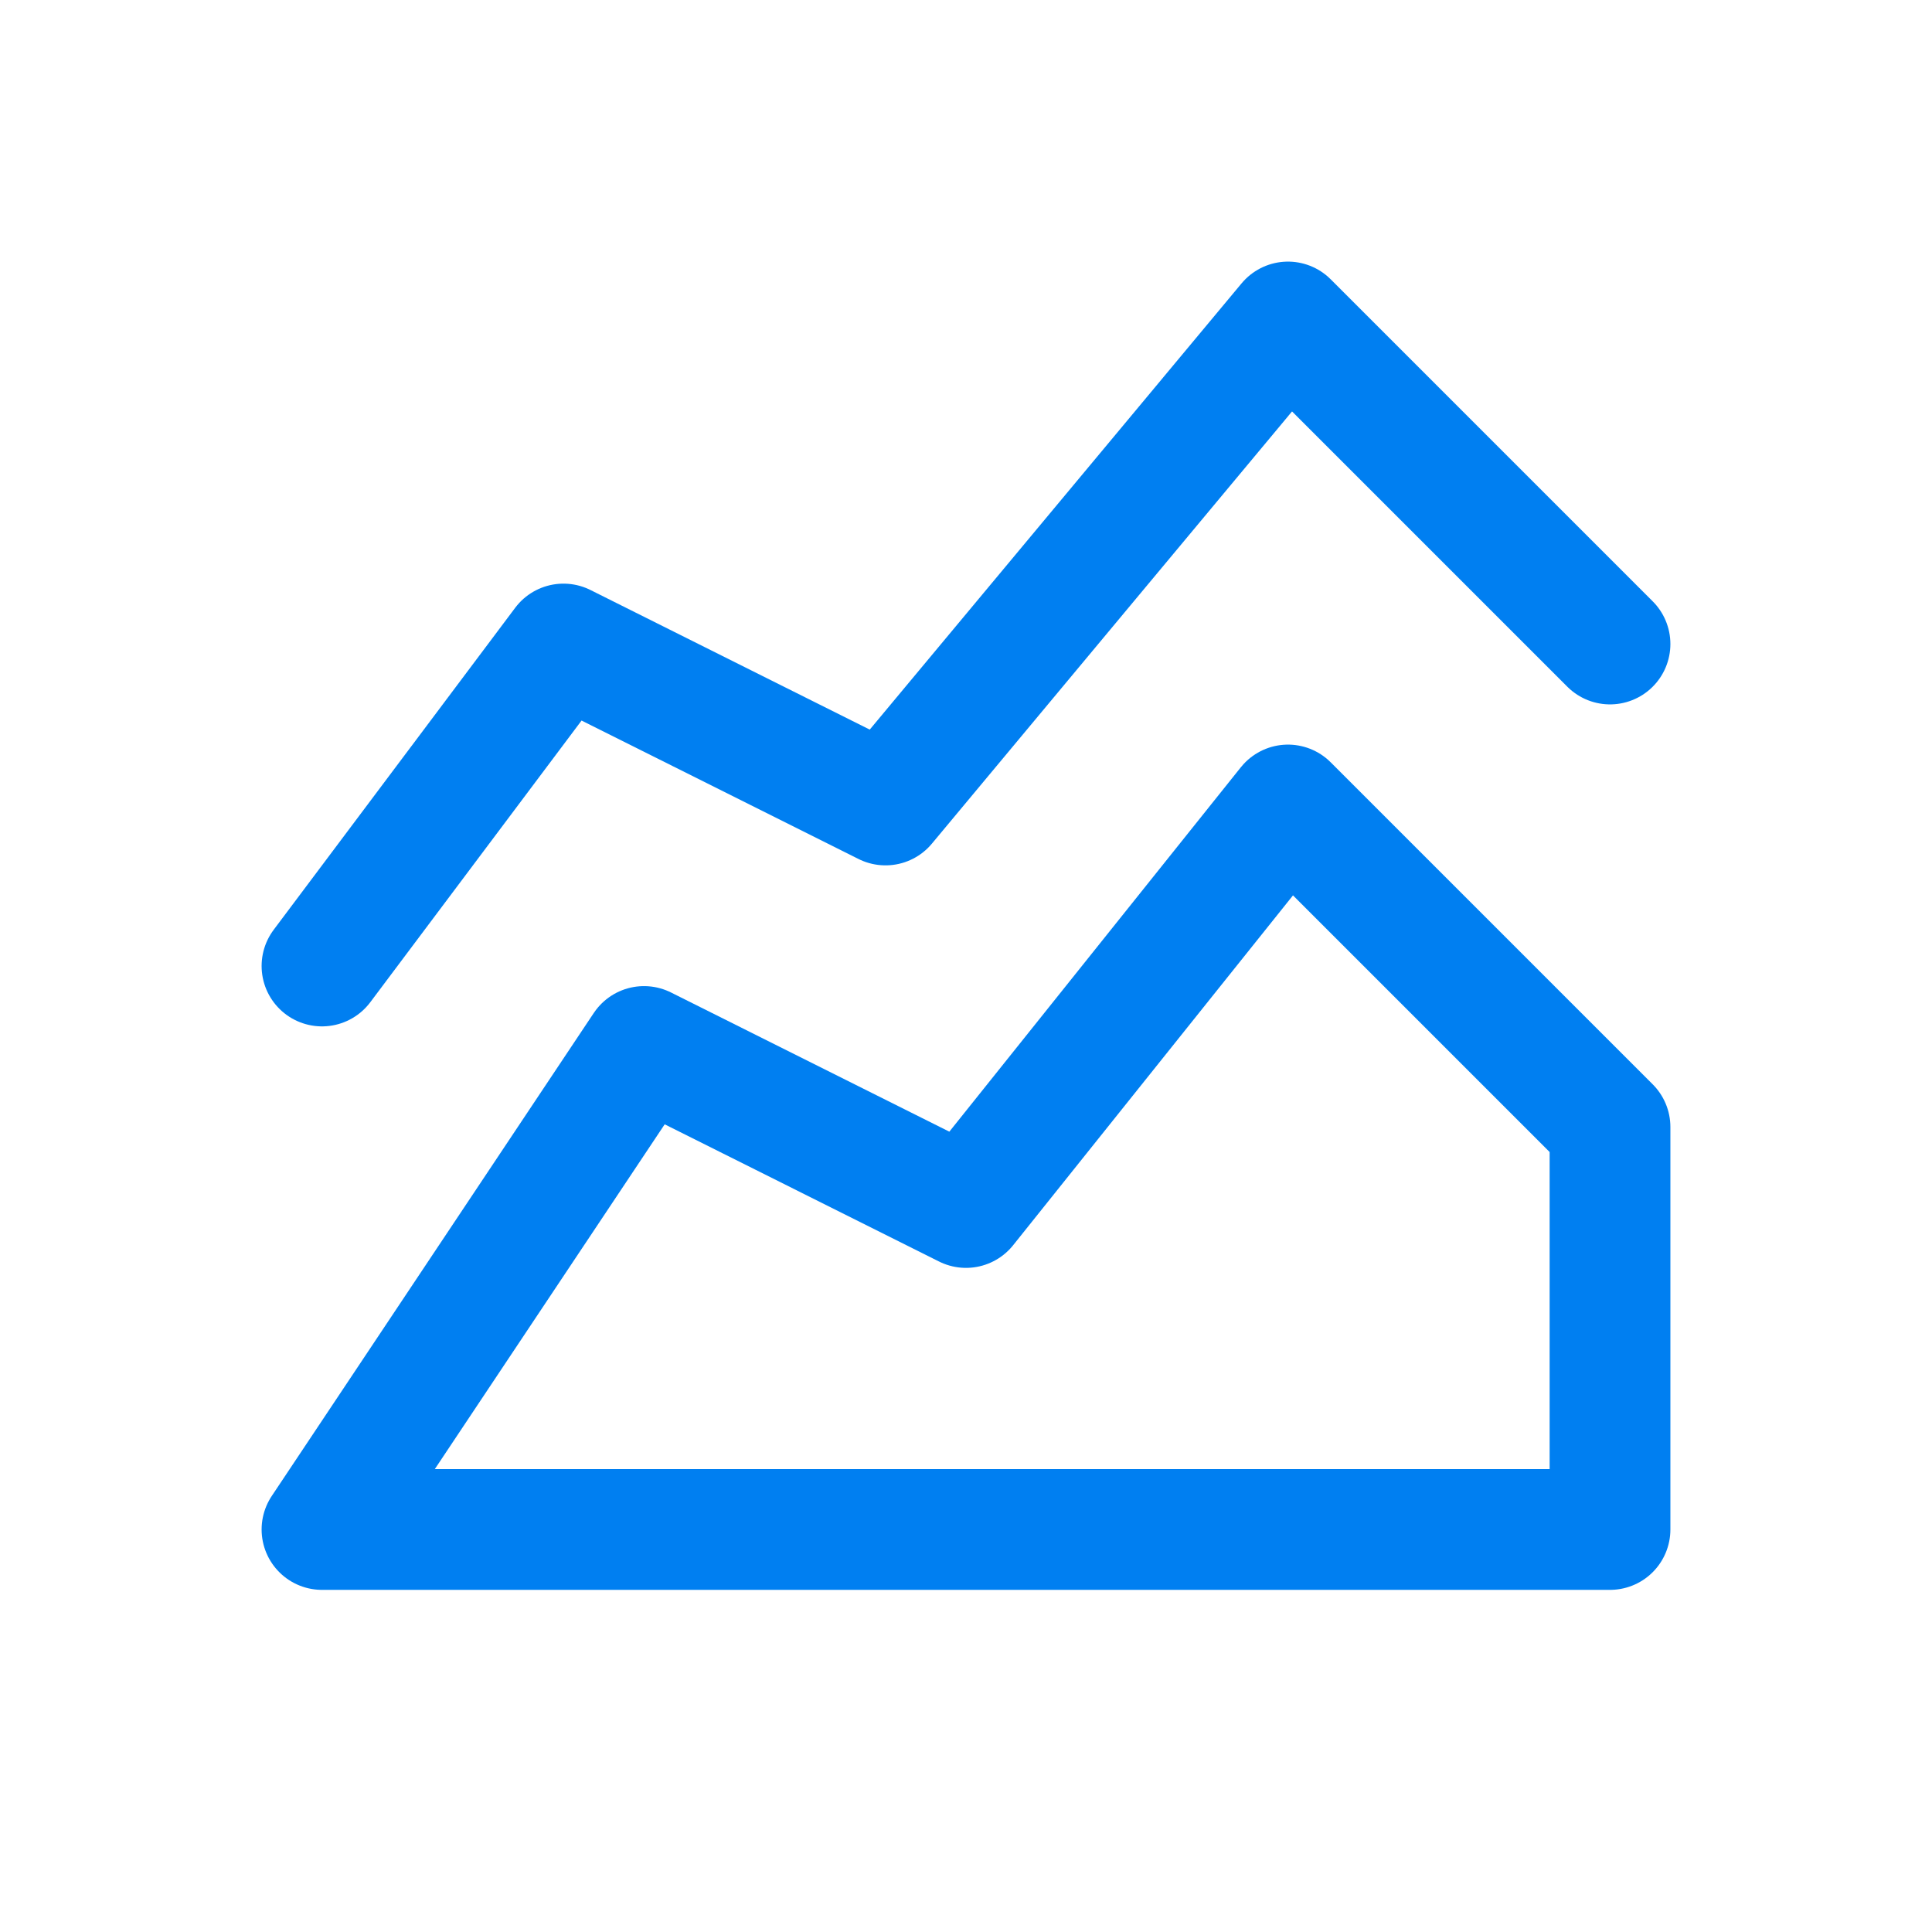
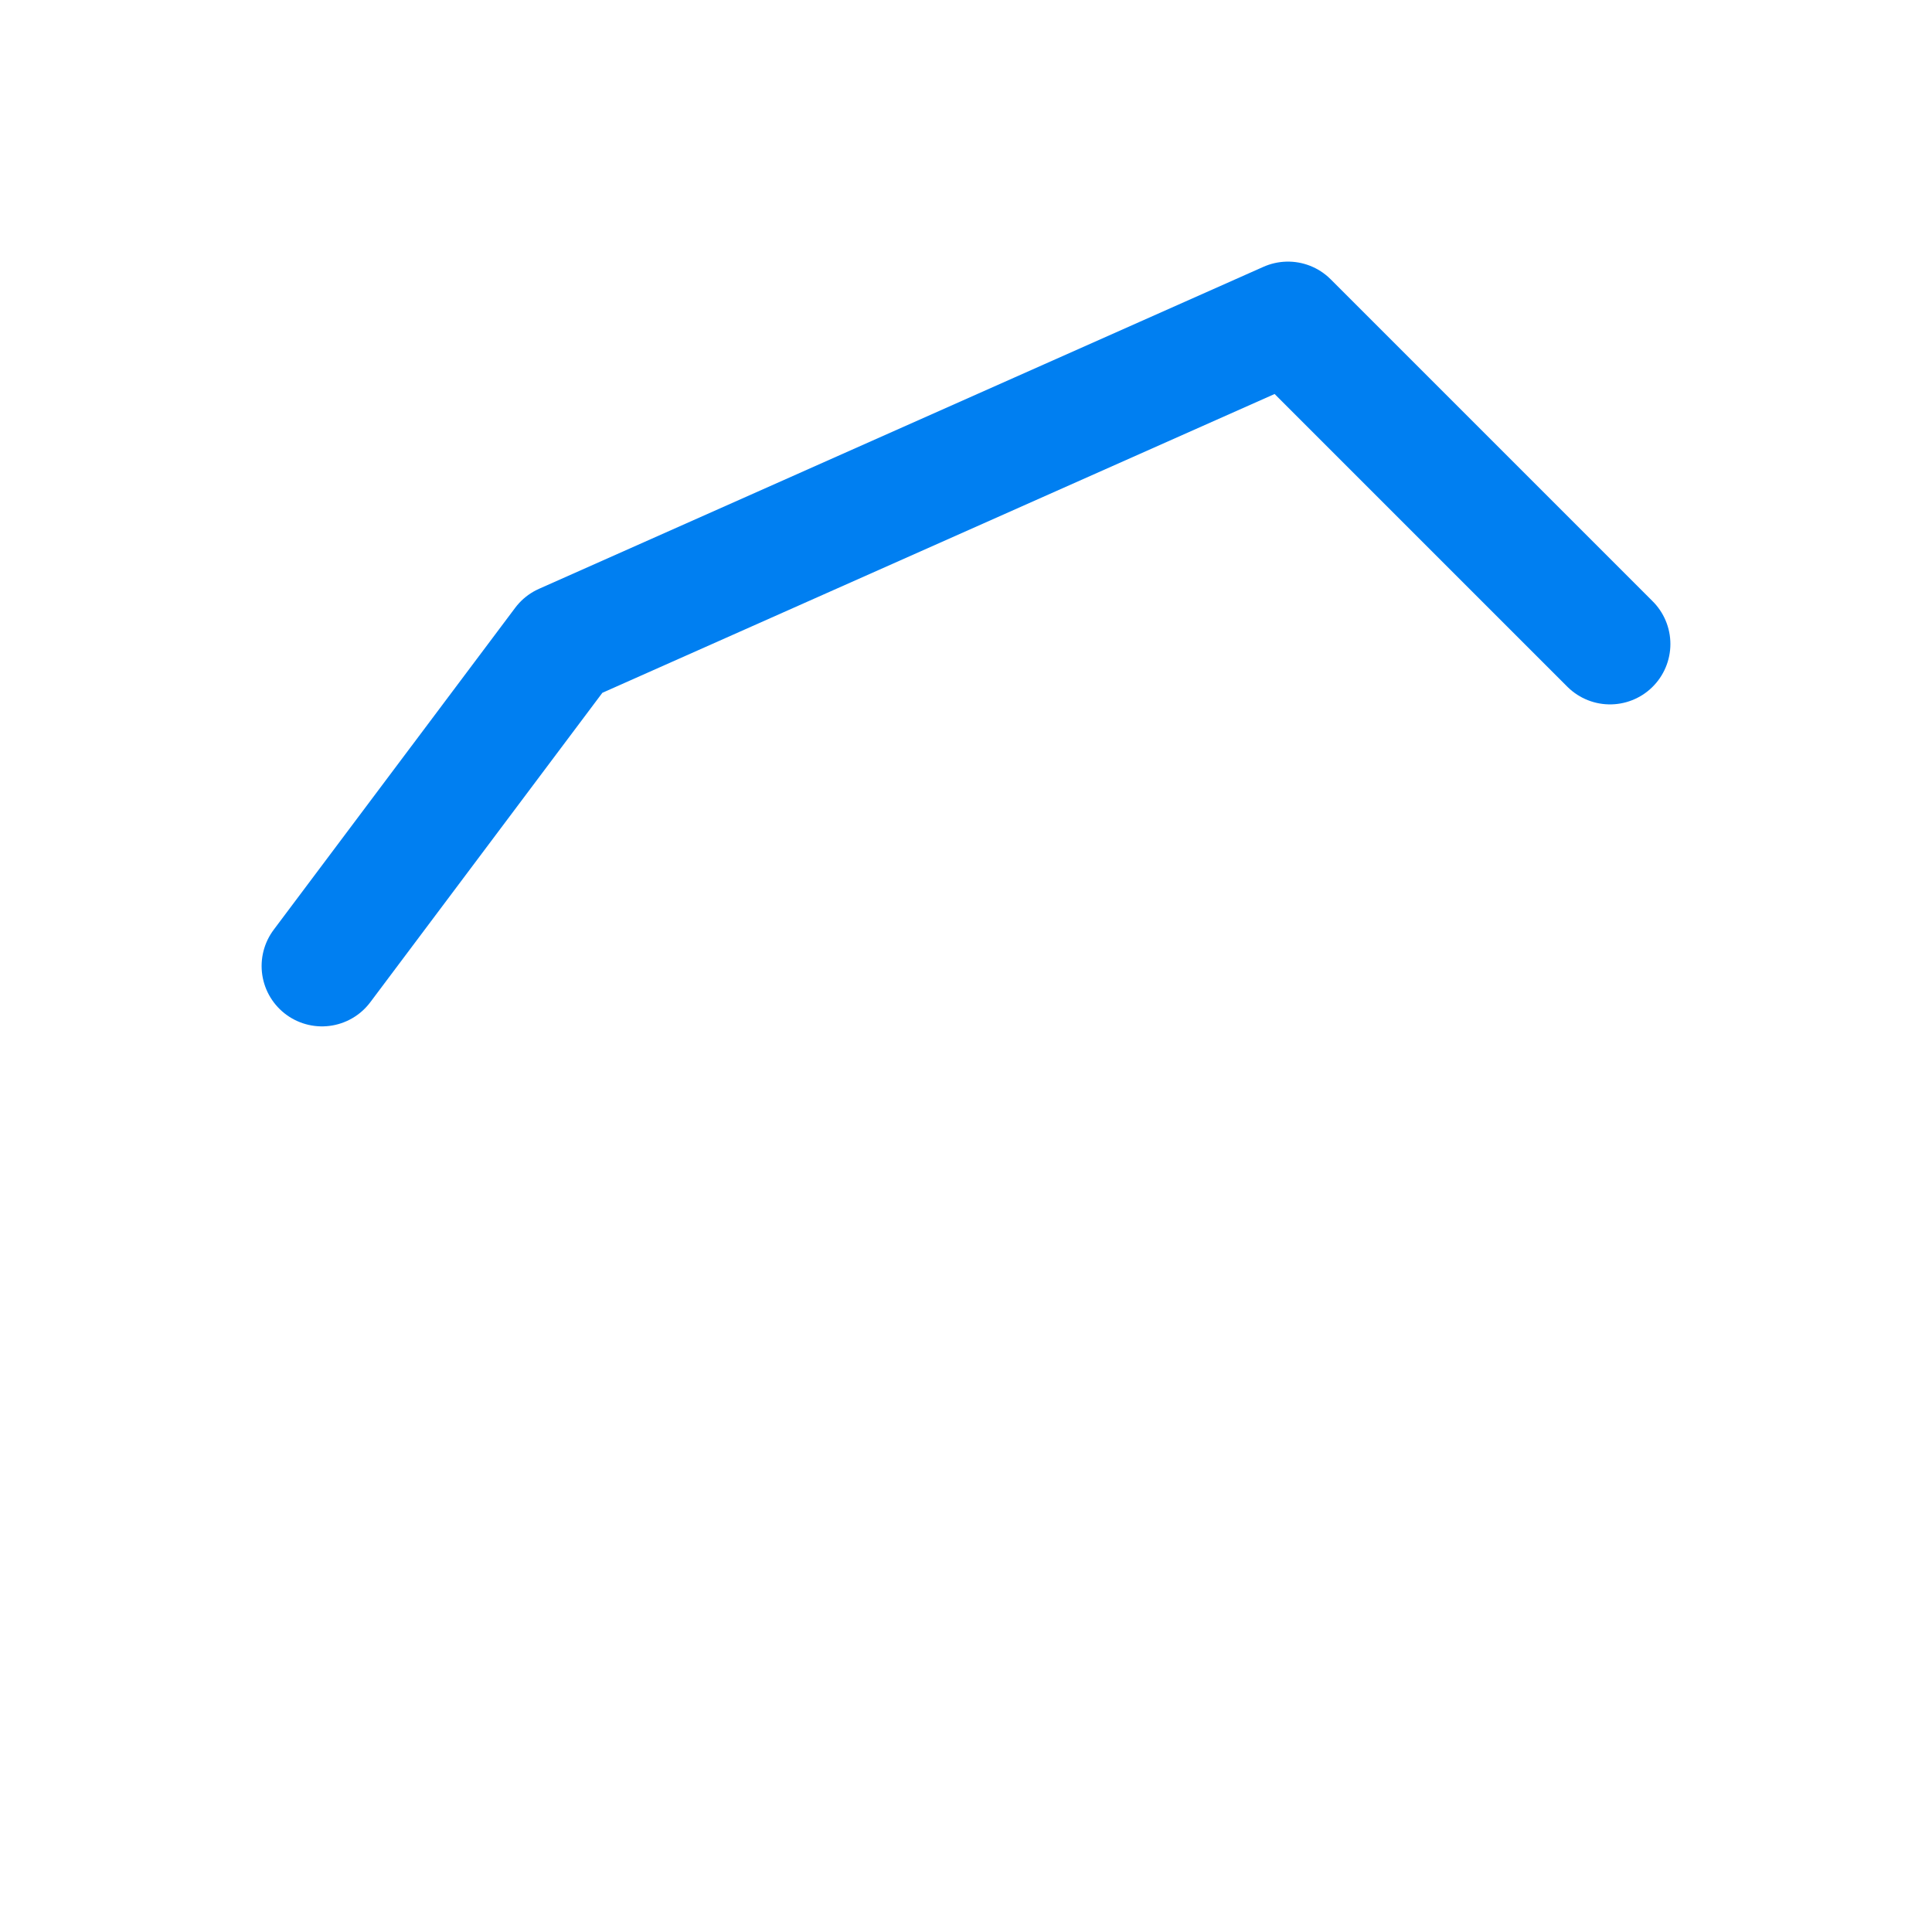
<svg xmlns="http://www.w3.org/2000/svg" width="44" height="44" viewBox="0 0 44 44" fill="none">
-   <path d="M7.333 34.833L14.667 23.833L22 27.5L29.333 18.333L36.667 25.667V34.833H7.333Z" stroke="#007FF1" stroke-width="2.75" stroke-linecap="round" stroke-linejoin="round" />
-   <path d="M7.333 22L12.833 14.667L20.167 18.333L29.333 7.333L36.667 14.667" stroke="#007FF1" stroke-width="2.75" stroke-linecap="round" stroke-linejoin="round" />
+   <path d="M7.333 22L12.833 14.667L29.333 7.333L36.667 14.667" stroke="#007FF1" stroke-width="2.75" stroke-linecap="round" stroke-linejoin="round" />
</svg>